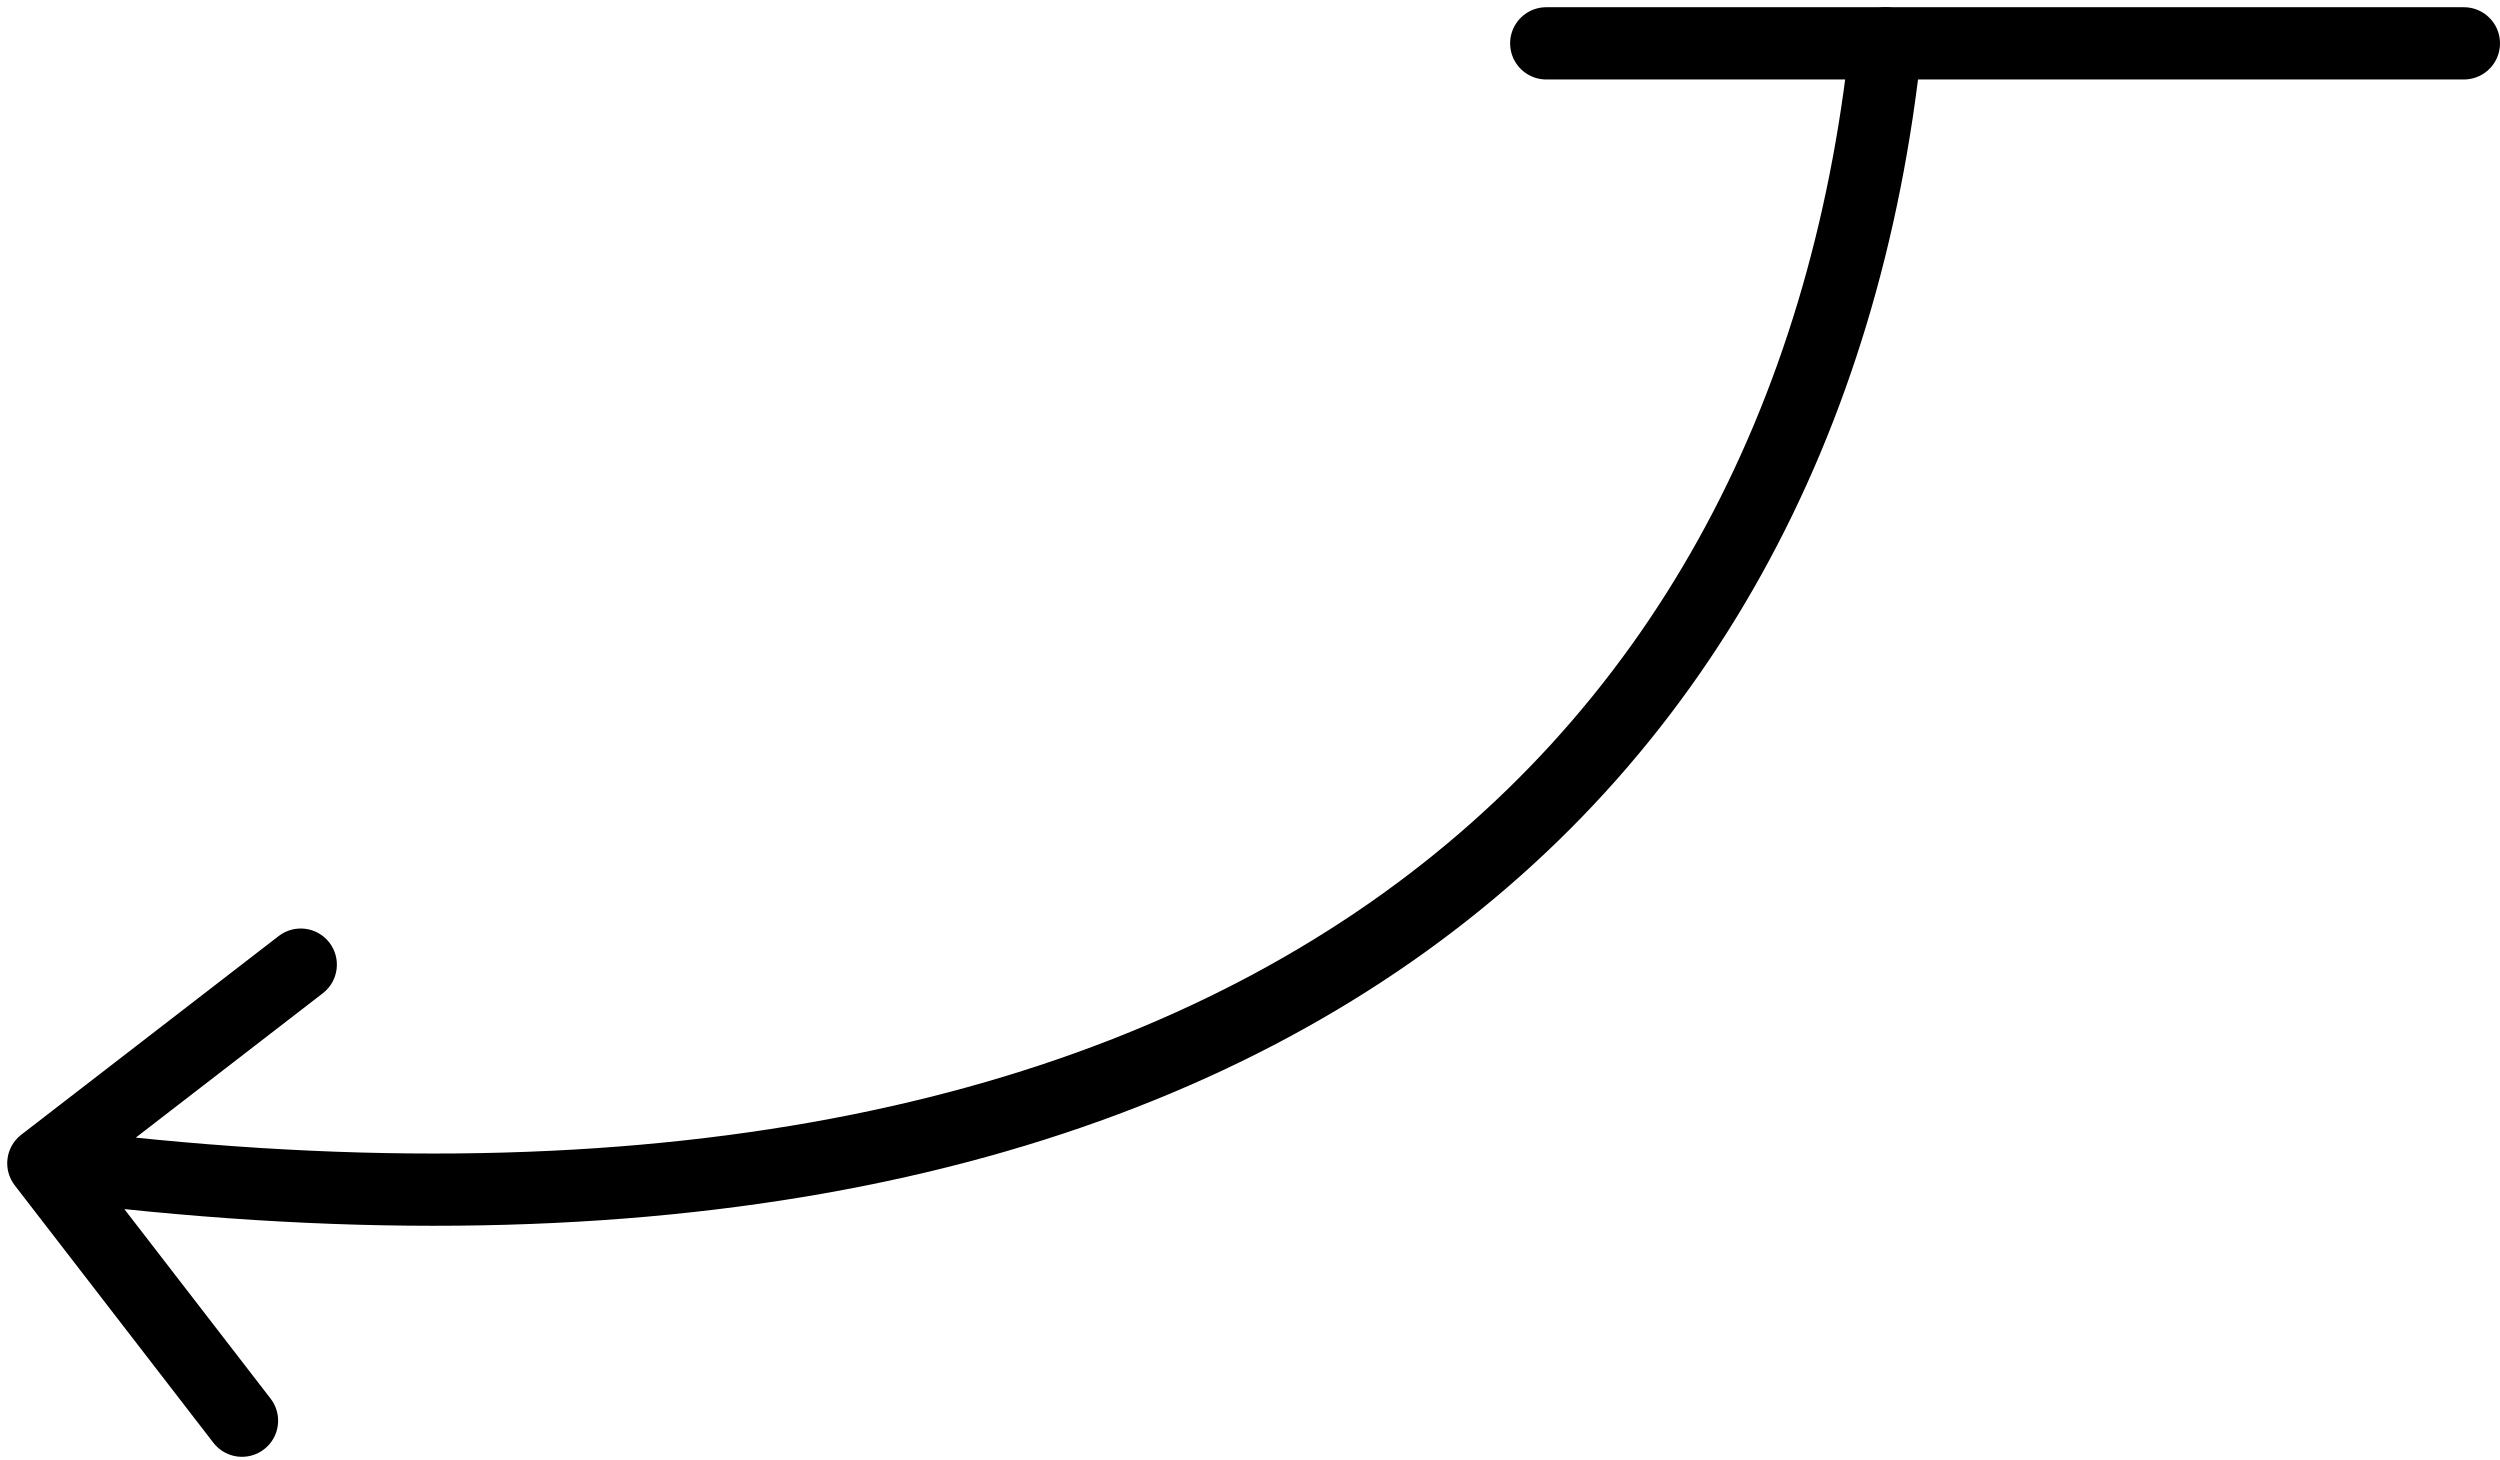
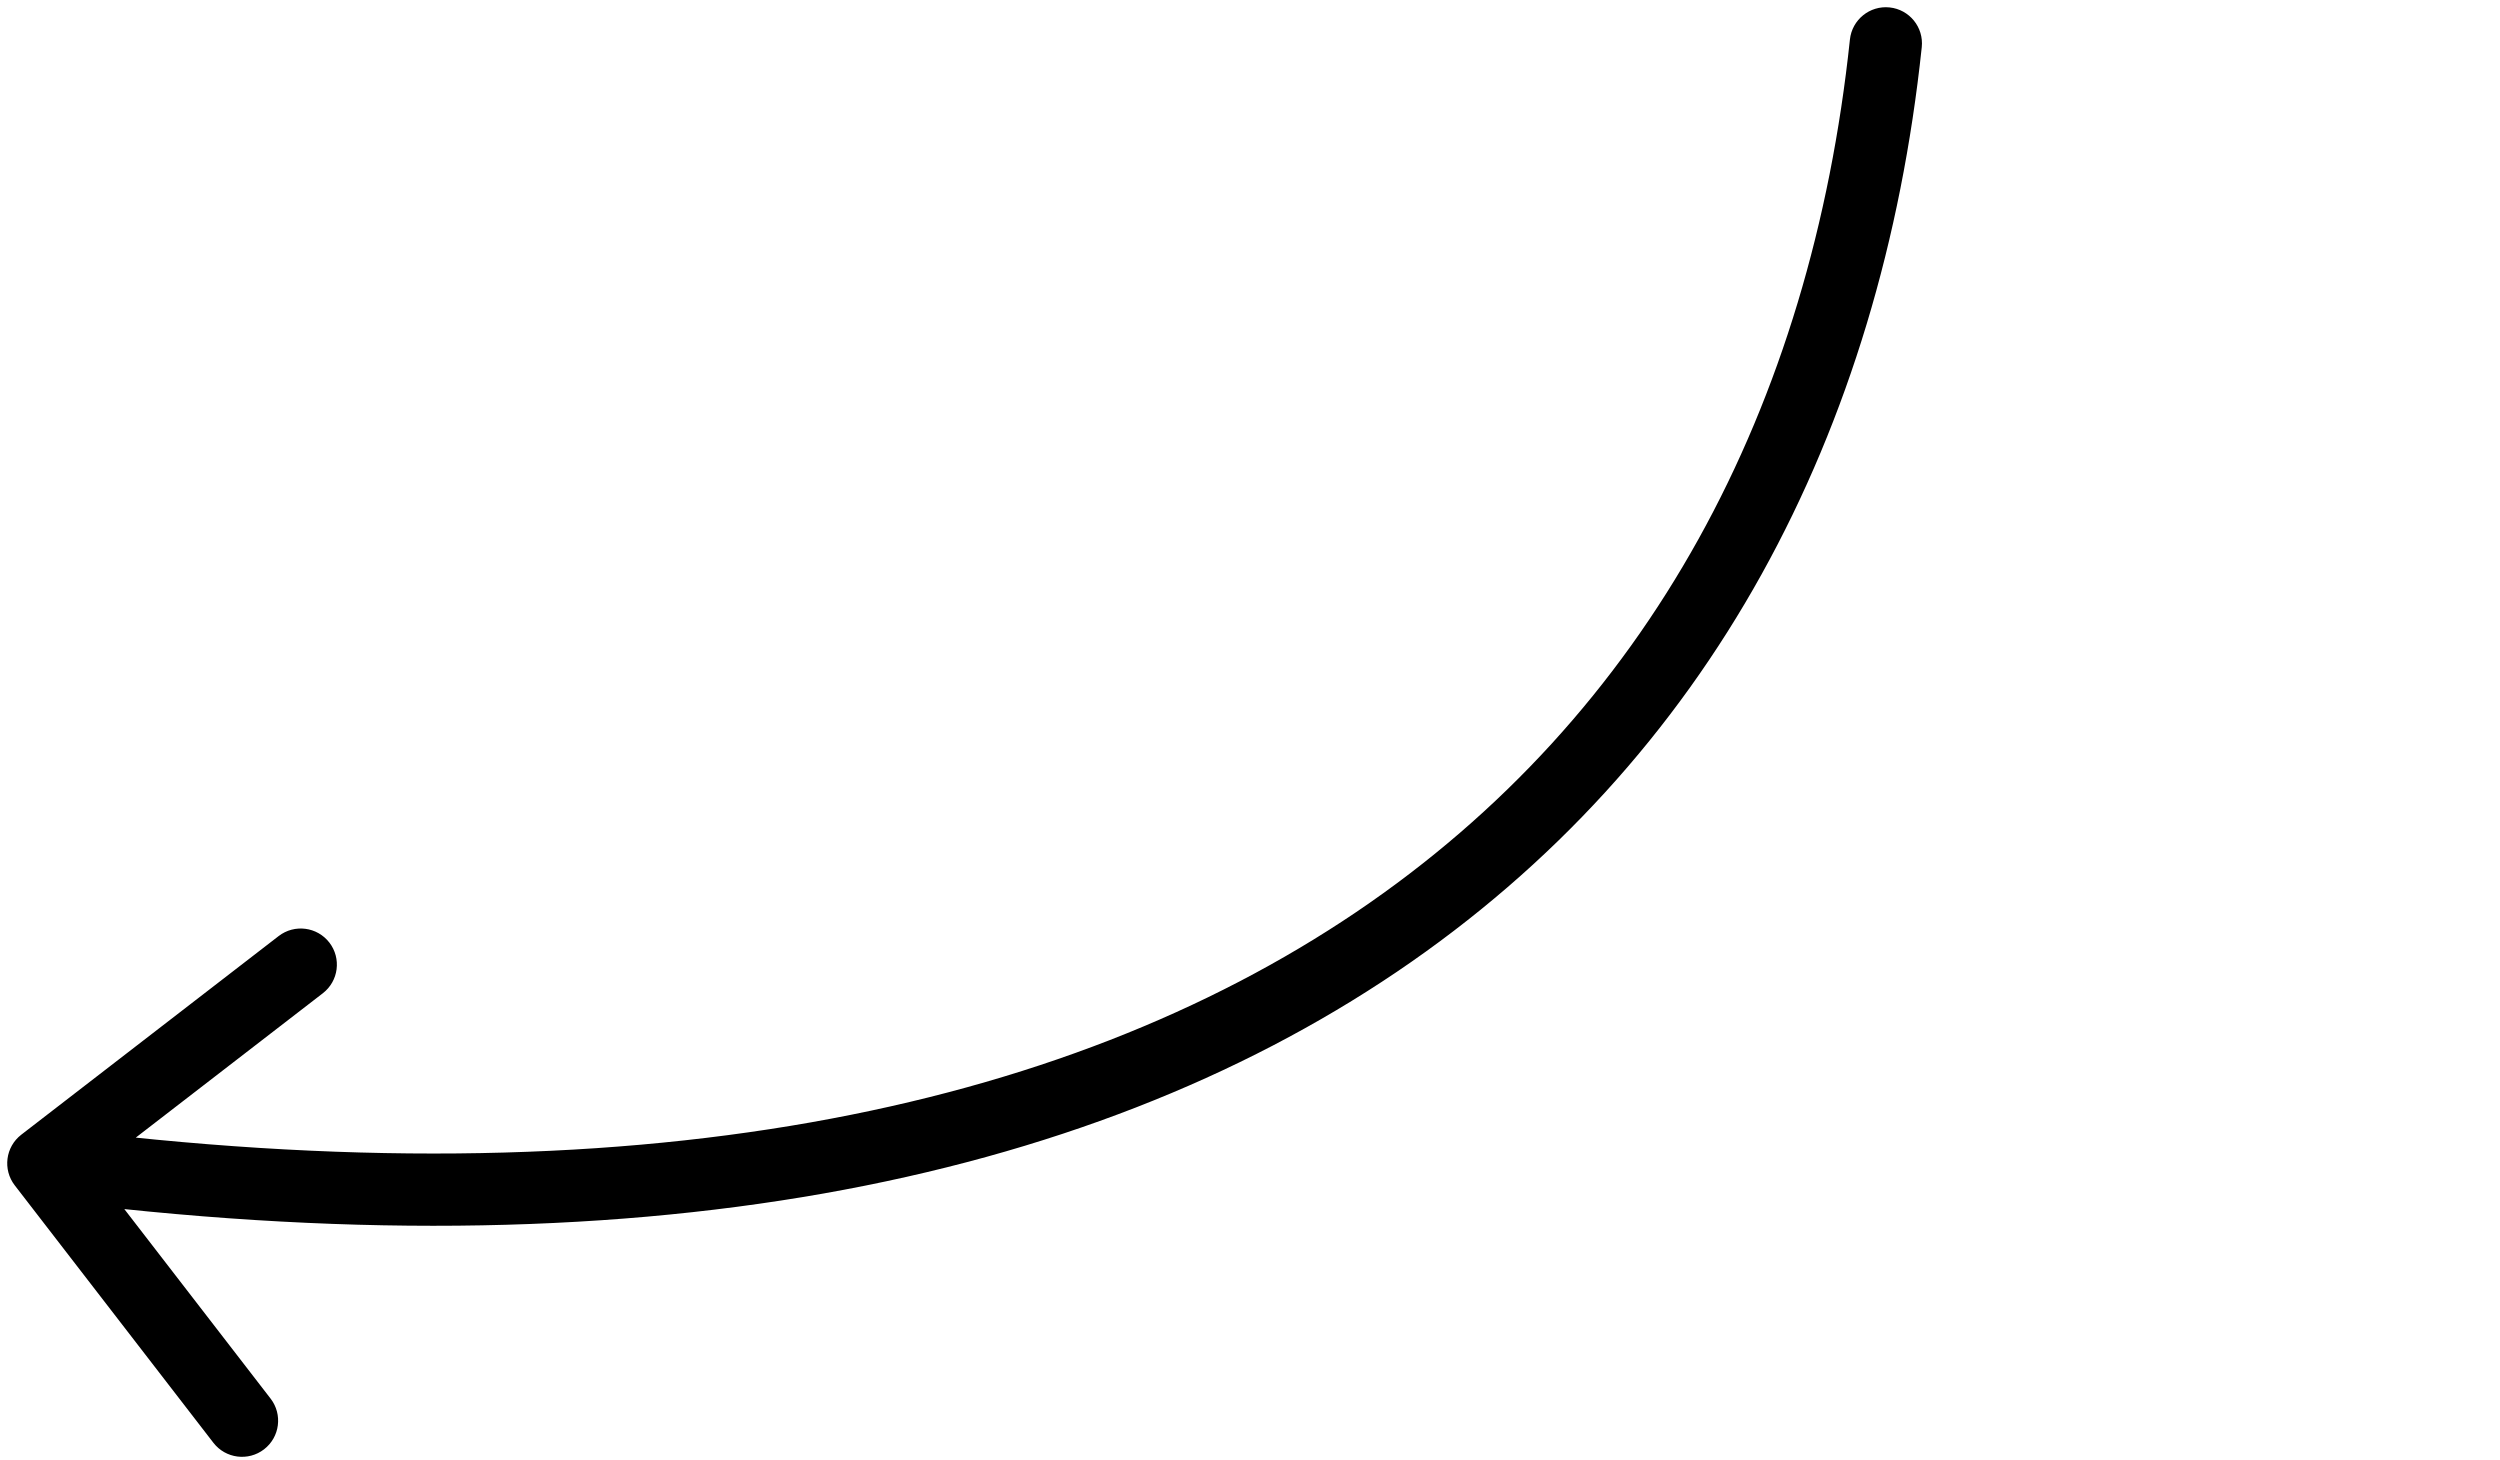
<svg xmlns="http://www.w3.org/2000/svg" width="173" height="101" viewBox="0 0 173 101" fill="none">
-   <path d="M132.986 3.263C133.131 1.89 132.136 0.659 130.763 0.514C129.39 0.369 128.159 1.364 128.014 2.737L132.986 3.263ZM1.473 78.521C0.38 79.364 0.177 80.934 1.021 82.027L14.767 99.84C15.611 100.933 17.181 101.135 18.274 100.292C19.367 99.448 19.569 97.878 18.726 96.785L6.507 80.952L22.34 68.733C23.433 67.889 23.635 66.319 22.792 65.226C21.948 64.133 20.378 63.931 19.285 64.774L1.473 78.521ZM128.014 2.737C125.328 28.133 114.139 49.409 93.85 63.116C73.513 76.856 43.687 83.221 3.319 78.02L2.681 82.98C43.813 88.279 74.987 81.894 96.65 67.259C118.361 52.591 130.172 29.867 132.986 3.263L128.014 2.737Z" fill="black" />
-   <path d="M107 3H170.5" stroke="black" stroke-width="5" stroke-linecap="round" />
+   <path d="M132.986 3.263C133.131 1.89 132.136 0.659 130.763 0.514C129.39 0.369 128.159 1.364 128.014 2.737L132.986 3.263ZM1.473 78.521C0.38 79.364 0.177 80.934 1.021 82.027L14.767 99.84C15.611 100.933 17.181 101.135 18.274 100.292C19.367 99.448 19.569 97.878 18.726 96.785L6.507 80.952L22.34 68.733C23.433 67.889 23.635 66.319 22.792 65.226C21.948 64.133 20.378 63.931 19.285 64.774L1.473 78.521ZM128.014 2.737C125.328 28.133 114.139 49.409 93.85 63.116C73.513 76.856 43.687 83.221 3.319 78.02L2.681 82.98C43.813 88.279 74.987 81.894 96.65 67.259C118.361 52.591 130.172 29.867 132.986 3.263L128.014 2.737" fill="black" />
</svg>